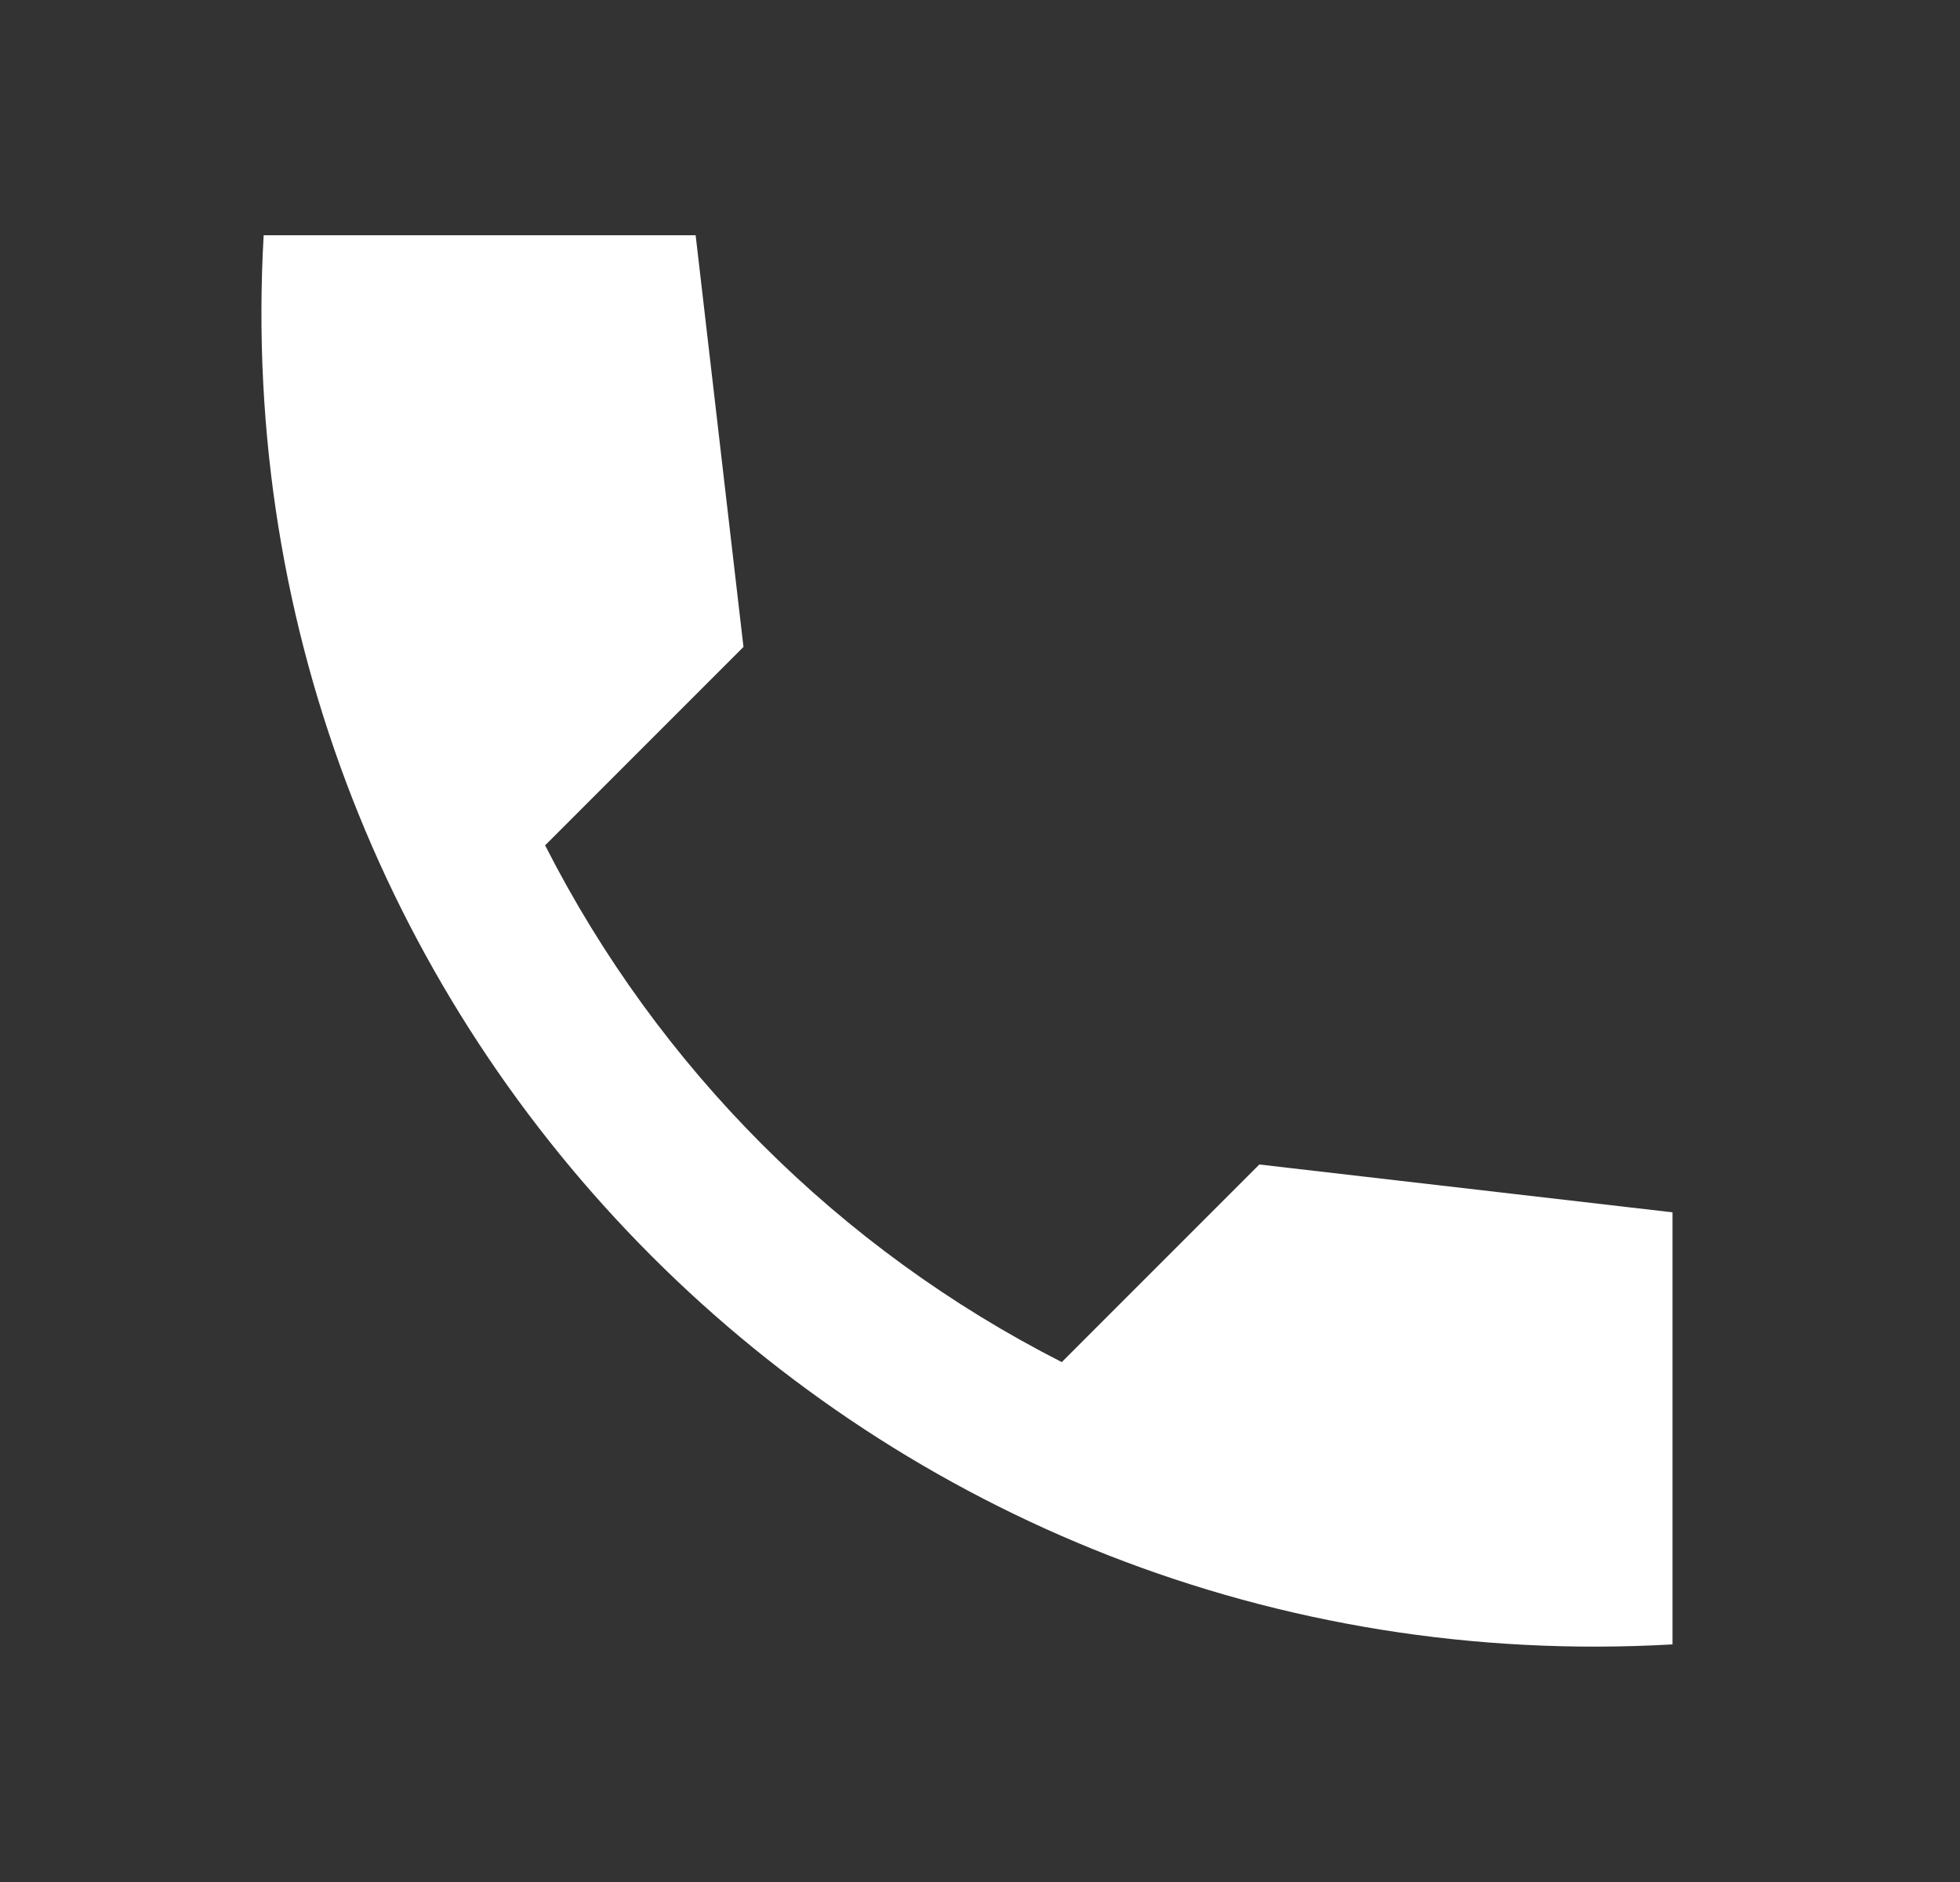
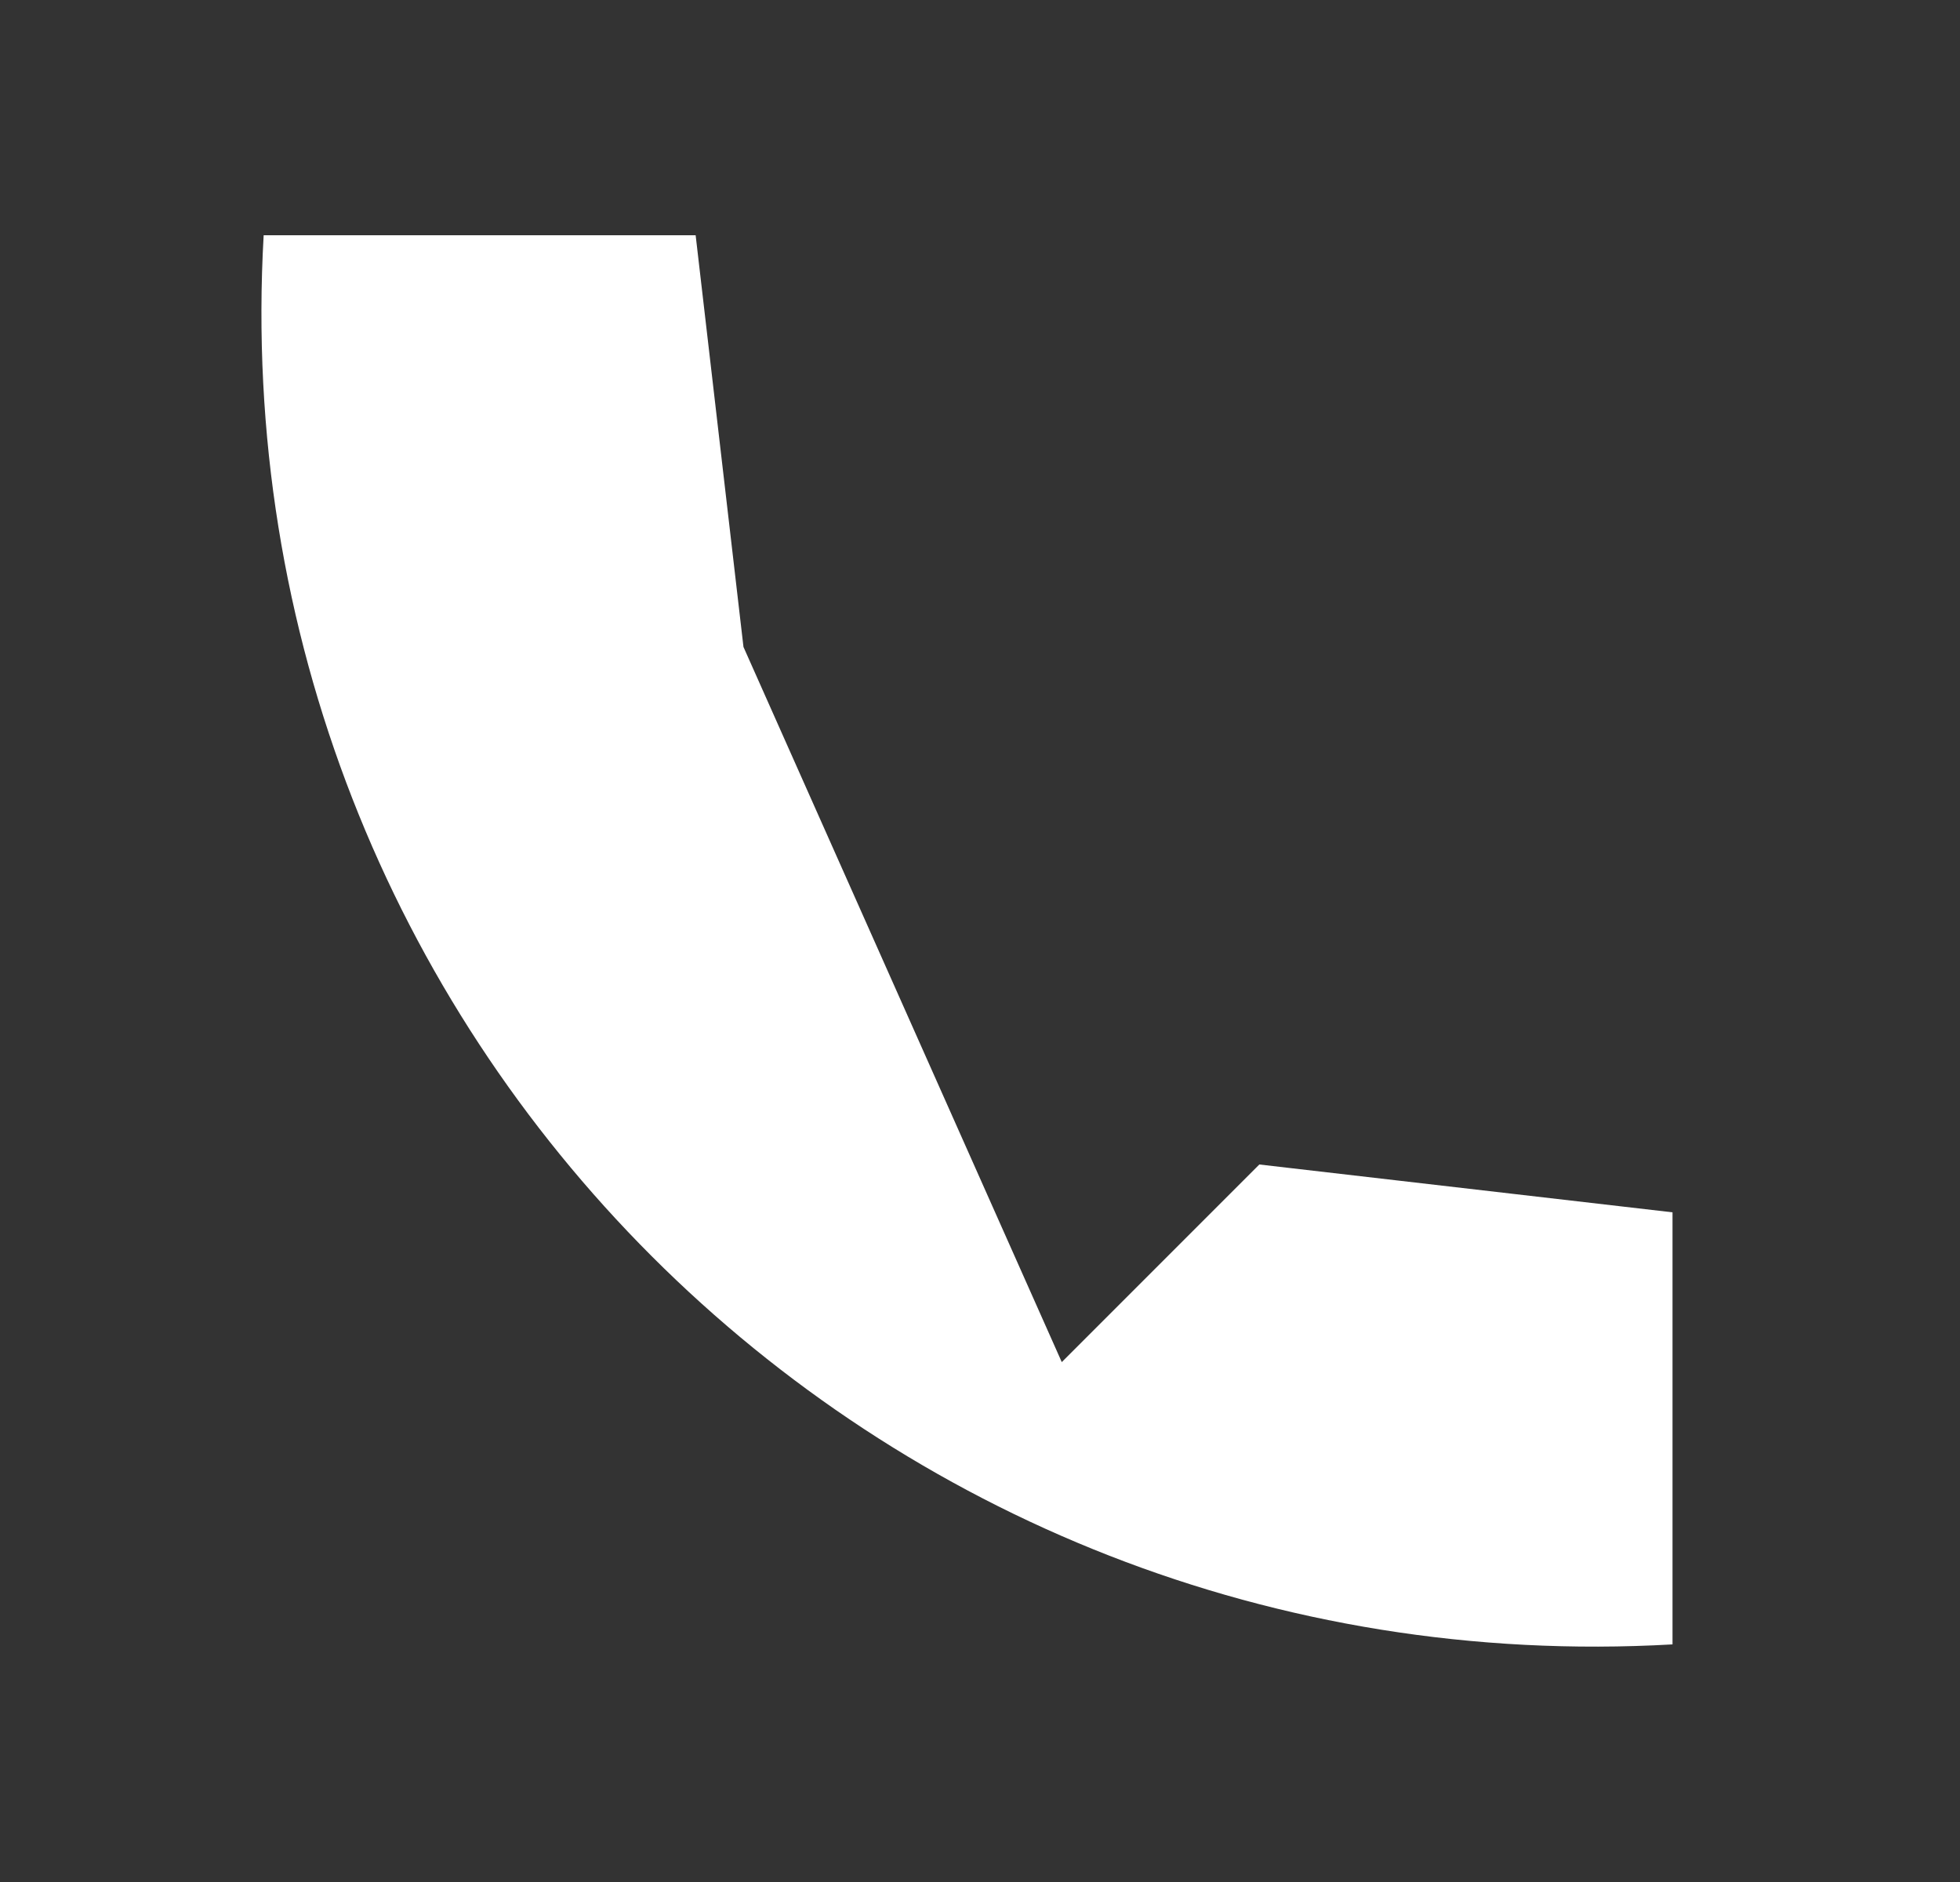
<svg xmlns="http://www.w3.org/2000/svg" width="25" height="24" viewBox="0 0 25 24" fill="none">
  <rect x="0" y="0" width="25" height="24" fill="#333333" stroke="none" />
-   <path d="M21.333 15.46L16.063 14.85L13.543 17.37C10.704 15.926 8.397 13.619 6.953 10.78L9.483 8.25L8.873 3H3.363C2.783 13.18 11.153 21.55 21.333 20.97V15.46Z" fill="white" />
+   <path d="M21.333 15.46L16.063 14.85L13.543 17.37L9.483 8.25L8.873 3H3.363C2.783 13.18 11.153 21.55 21.333 20.97V15.46Z" fill="white" />
</svg>